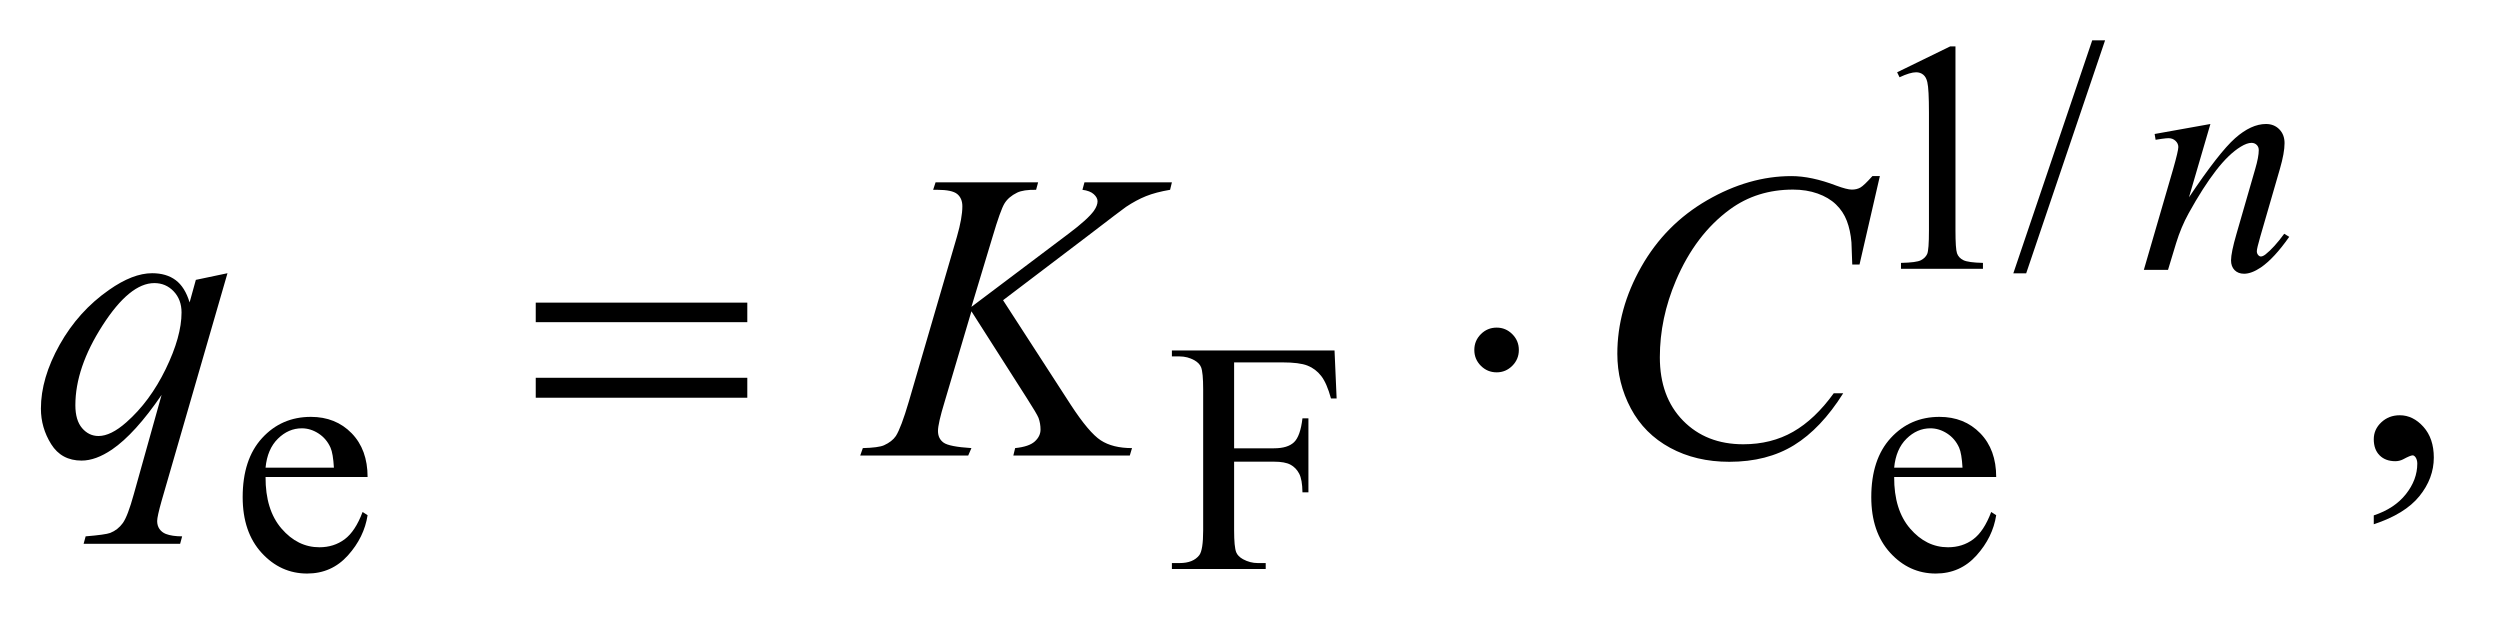
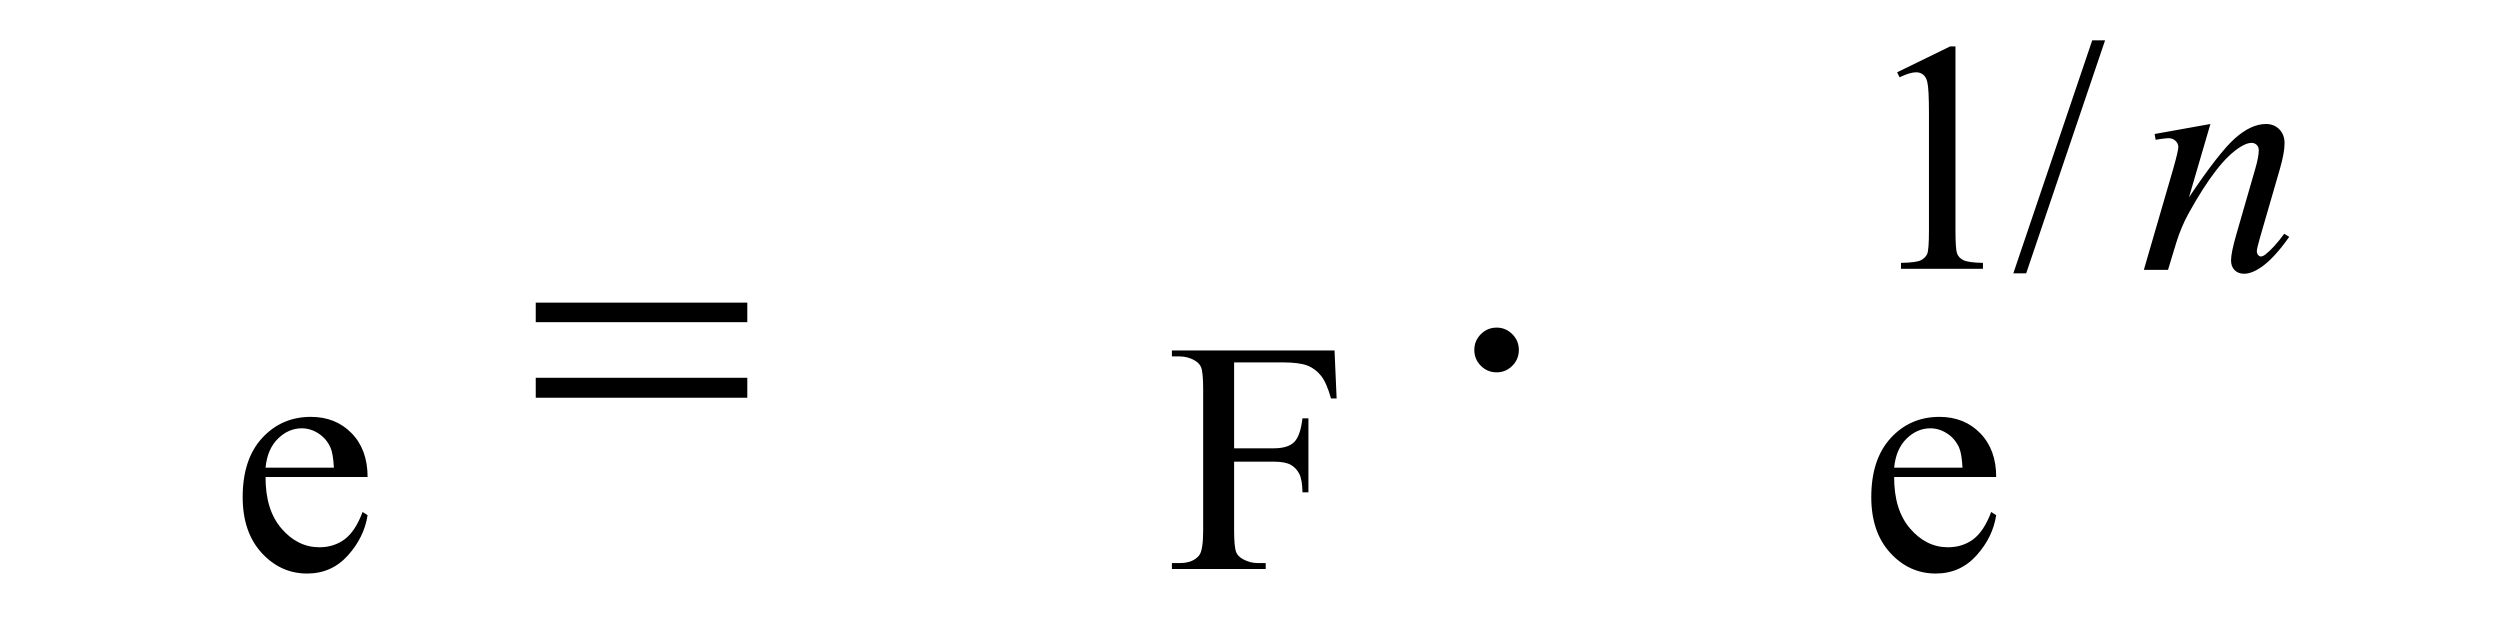
<svg xmlns="http://www.w3.org/2000/svg" stroke-dasharray="none" shape-rendering="auto" font-family="'Dialog'" text-rendering="auto" width="95" fill-opacity="1" color-interpolation="auto" color-rendering="auto" preserveAspectRatio="xMidYMid meet" font-size="12px" viewBox="0 0 95 24" fill="black" stroke="black" image-rendering="auto" stroke-miterlimit="10" stroke-linecap="square" stroke-linejoin="miter" font-style="normal" stroke-width="1" height="24" stroke-dashoffset="0" font-weight="normal" stroke-opacity="1">
  <defs id="genericDefs" />
  <g>
    <defs id="defs1">
      <clipPath clipPathUnits="userSpaceOnUse" id="clipPath1">
-         <path d="M1.067 1.95 L61.151 1.95 L61.151 16.885 L1.067 16.885 L1.067 1.95 Z" />
-       </clipPath>
+         </clipPath>
      <clipPath clipPathUnits="userSpaceOnUse" id="clipPath2">
        <path d="M34.082 62.301 L34.082 539.449 L1953.699 539.449 L1953.699 62.301 Z" />
      </clipPath>
    </defs>
    <g transform="scale(1.576,1.576) translate(-1.067,-1.95) matrix(0.031,0,0,0.031,0,0)">
      <path d="M1510 119.125 L1551.25 99 L1555.375 99 L1555.375 242.125 Q1555.375 256.375 1556.562 259.875 Q1557.75 263.375 1561.5 265.25 Q1565.25 267.125 1576.75 267.375 L1576.75 272 L1513 272 L1513 267.375 Q1525 267.125 1528.5 265.312 Q1532 263.5 1533.375 260.438 Q1534.75 257.375 1534.75 242.125 L1534.75 150.625 Q1534.75 132.125 1533.5 126.875 Q1532.625 122.875 1530.312 121 Q1528 119.125 1524.75 119.125 Q1520.125 119.125 1511.875 123 L1510 119.125 ZM1671.75 94.25 L1610.375 275.5 L1600.375 275.5 L1661.75 94.25 L1671.75 94.25 Z" stroke="none" clip-path="url(#clipPath2)" />
    </g>
    <g transform="matrix(0.049,0,0,0.049,-1.681,-3.073)">
      <path d="M240.25 432.625 Q240.125 458.125 252.625 472.625 Q265.125 487.125 282 487.125 Q293.25 487.125 301.562 480.938 Q309.875 474.75 315.5 459.75 L319.375 462.25 Q316.75 479.375 304.125 493.438 Q291.5 507.5 272.5 507.5 Q251.875 507.5 237.188 491.438 Q222.5 475.375 222.5 448.25 Q222.5 418.875 237.562 402.438 Q252.625 386 275.375 386 Q294.625 386 307 398.688 Q319.375 411.375 319.375 432.625 L240.25 432.625 ZM240.25 425.375 L293.25 425.375 Q292.625 414.375 290.625 409.875 Q287.5 402.875 281.312 398.875 Q275.125 394.875 268.375 394.875 Q258 394.875 249.812 402.938 Q241.625 411 240.25 425.375 ZM991.375 343.75 L991.375 410.375 L1022.25 410.375 Q1032.875 410.375 1037.812 405.688 Q1042.75 401 1044.375 387.125 L1049 387.125 L1049 444.5 L1044.375 444.5 Q1044.25 434.625 1041.812 430 Q1039.375 425.375 1035.062 423.062 Q1030.75 420.75 1022.25 420.75 L991.375 420.75 L991.375 474 Q991.375 486.875 993 491 Q994.25 494.125 998.25 496.375 Q1003.75 499.375 1009.75 499.375 L1015.875 499.375 L1015.875 504 L943.125 504 L943.125 499.375 L949.125 499.375 Q959.625 499.375 964.375 493.25 Q967.375 489.25 967.375 474 L967.375 364.5 Q967.375 351.625 965.75 347.5 Q964.5 344.375 960.625 342.125 Q955.25 339.125 949.125 339.125 L943.125 339.125 L943.125 334.5 L1069.25 334.5 L1070.875 371.75 L1066.5 371.75 Q1063.25 359.875 1058.938 354.312 Q1054.625 348.75 1048.312 346.25 Q1042 343.75 1028.75 343.75 L991.375 343.75 ZM1503.25 432.625 Q1503.125 458.125 1515.625 472.625 Q1528.125 487.125 1545 487.125 Q1556.25 487.125 1564.562 480.938 Q1572.875 474.75 1578.5 459.75 L1582.375 462.25 Q1579.75 479.375 1567.125 493.438 Q1554.5 507.5 1535.5 507.5 Q1514.875 507.5 1500.188 491.438 Q1485.5 475.375 1485.5 448.25 Q1485.5 418.875 1500.562 402.438 Q1515.625 386 1538.375 386 Q1557.625 386 1570 398.688 Q1582.375 411.375 1582.375 432.625 L1503.25 432.625 ZM1503.25 425.375 L1556.25 425.375 Q1555.625 414.375 1553.625 409.875 Q1550.5 402.875 1544.312 398.875 Q1538.125 394.875 1531.375 394.875 Q1521 394.875 1512.812 402.938 Q1504.625 411 1503.25 425.375 Z" stroke="none" clip-path="url(#clipPath2)" />
    </g>
    <g transform="matrix(0.049,0,0,0.049,-1.681,-3.073)">
-       <path d="M1875.188 469.281 L1875.188 462.406 Q1891.281 457.094 1900.109 445.922 Q1908.938 434.75 1908.938 422.25 Q1908.938 419.281 1907.531 417.25 Q1906.438 415.844 1905.344 415.844 Q1903.625 415.844 1897.844 418.969 Q1895.031 420.375 1891.906 420.375 Q1884.25 420.375 1879.719 415.844 Q1875.188 411.312 1875.188 403.344 Q1875.188 395.688 1881.047 390.219 Q1886.906 384.75 1895.344 384.75 Q1905.656 384.75 1913.703 393.734 Q1921.75 402.719 1921.75 417.562 Q1921.75 433.656 1910.578 447.484 Q1899.406 461.312 1875.188 469.281 Z" stroke="none" clip-path="url(#clipPath2)" />
-     </g>
+       </g>
    <g transform="matrix(0.049,0,0,0.049,-1.681,-3.073)">
      <path d="M1748.5 158.875 L1731.875 215.75 Q1755.25 180.875 1767.688 169.875 Q1780.125 158.875 1791.625 158.875 Q1797.875 158.875 1801.938 163 Q1806 167.125 1806 173.75 Q1806 181.25 1802.375 193.75 L1787.125 246.375 Q1784.5 255.5 1784.5 257.5 Q1784.5 259.25 1785.5 260.438 Q1786.5 261.625 1787.625 261.625 Q1789.125 261.625 1791.25 260 Q1797.875 254.75 1805.75 244 L1809.625 246.375 Q1798 263 1787.625 270.125 Q1780.375 275 1774.625 275 Q1770 275 1767.25 272.188 Q1764.5 269.375 1764.5 264.625 Q1764.5 258.625 1768.75 244 L1783.25 193.75 Q1786 184.375 1786 179.125 Q1786 176.625 1784.375 175.062 Q1782.75 173.5 1780.375 173.5 Q1776.875 173.5 1772 176.5 Q1762.75 182.125 1752.75 195.062 Q1742.75 208 1731.625 228.125 Q1725.75 238.75 1721.875 251.375 L1715.625 272 L1696.875 272 L1719.625 193.75 Q1723.625 179.625 1723.625 176.75 Q1723.625 174 1721.438 171.938 Q1719.25 169.875 1716 169.875 Q1714.5 169.875 1710.75 170.375 L1706 171.125 L1705.25 166.625 L1748.5 158.875 Z" stroke="none" clip-path="url(#clipPath2)" />
    </g>
    <g transform="matrix(0.049,0,0,0.049,-1.681,-3.073)">
-       <path d="M210.719 274.594 L159.625 451.156 Q156.188 463.344 156.188 466.781 Q156.188 470.375 157.984 472.953 Q159.781 475.531 162.906 476.781 Q167.75 478.656 175.562 478.656 L174 484.438 L99.156 484.438 L100.719 478.656 Q116.031 477.406 119.781 476 Q125.719 473.656 129.547 468.344 Q133.375 463.031 138.062 446 L159.625 368.969 Q139 399.125 121.188 411.312 Q108.531 419.906 97.594 419.906 Q81.969 419.906 74 407.172 Q66.031 394.438 66.031 379.594 Q66.031 356 80.562 330.062 Q95.094 304.125 118.844 287.562 Q137.281 274.594 152.281 274.594 Q163.375 274.594 170.562 279.984 Q177.75 285.375 181.344 297.25 L186.188 279.75 L210.719 274.594 ZM175.094 305.062 Q175.094 295.062 169 288.656 Q162.906 282.25 154 282.25 Q134.938 282.25 113.844 315.062 Q92.75 347.875 92.75 376.938 Q92.75 388.656 97.984 394.75 Q103.219 400.844 110.719 400.844 Q120.25 400.844 132.281 390.219 Q150.562 374.125 162.828 348.891 Q175.094 323.656 175.094 305.062 ZM812.188 295.531 L864.688 376.625 Q878.75 398.188 887.969 404.203 Q897.188 410.219 912.188 410.219 L910.469 416 L820.156 416 L821.562 410.219 Q832.344 409.125 836.797 405.062 Q841.25 401 841.25 395.844 Q841.25 391.156 839.688 386.781 Q838.438 383.656 830.625 371.469 L787.656 304.125 L766.875 374.281 Q761.719 391.156 761.719 396.938 Q761.719 402.875 766.094 406 Q770.469 409.125 787.656 410.219 L785.156 416 L701.406 416 L703.438 410.219 Q715.625 409.906 719.844 408.031 Q726.094 405.219 729.062 400.844 Q733.125 394.438 739.062 374.281 L776.406 246.312 Q780.625 231.625 780.625 222.719 Q780.625 216.469 776.641 213.188 Q772.656 209.906 761.094 209.906 L757.969 209.906 L759.844 204.125 L839.375 204.125 L837.812 209.906 Q827.969 209.75 823.125 212.094 Q816.406 215.375 813.281 220.531 Q810.156 225.688 804.062 246.312 L787.656 300.688 L862.969 243.969 Q877.969 232.719 882.656 226.156 Q885.469 222.094 885.469 218.812 Q885.469 216 882.578 213.344 Q879.688 210.688 873.75 209.906 L875.312 204.125 L943.125 204.125 L941.719 209.906 Q930.625 211.781 923.047 214.828 Q915.469 217.875 907.5 223.188 Q905.156 224.75 877.031 246.312 L812.188 295.531 ZM1492.156 199.281 L1476.375 267.875 L1470.75 267.875 L1470.125 250.688 Q1469.344 241.312 1466.531 233.969 Q1463.719 226.625 1458.094 221.234 Q1452.469 215.844 1443.875 212.797 Q1435.281 209.75 1424.812 209.75 Q1396.844 209.75 1375.906 225.062 Q1349.188 244.594 1334.031 280.219 Q1321.531 309.594 1321.531 339.75 Q1321.531 370.531 1339.5 388.891 Q1357.469 407.25 1386.219 407.25 Q1407.938 407.25 1424.891 397.562 Q1441.844 387.875 1456.375 367.719 L1463.719 367.719 Q1446.531 395.062 1425.594 407.953 Q1404.656 420.844 1375.438 420.844 Q1349.5 420.844 1329.5 409.984 Q1309.5 399.125 1299.031 379.438 Q1288.562 359.75 1288.562 337.094 Q1288.562 302.406 1307.156 269.594 Q1325.75 236.781 1358.172 218.031 Q1390.594 199.281 1423.562 199.281 Q1439.031 199.281 1458.25 206.625 Q1466.688 209.75 1470.438 209.75 Q1474.188 209.75 1477 208.188 Q1479.812 206.625 1486.375 199.281 L1492.156 199.281 Z" stroke="none" clip-path="url(#clipPath2)" />
-     </g>
+       </g>
    <g transform="matrix(0.049,0,0,0.049,-1.681,-3.073)">
      <path d="M1212.188 334.125 Q1212.188 341.312 1207.109 346.391 Q1202.031 351.469 1195 351.469 Q1187.812 351.469 1182.734 346.391 Q1177.656 341.312 1177.656 334.125 Q1177.656 326.938 1182.734 321.859 Q1187.812 316.781 1195 316.781 Q1202.031 316.781 1207.109 321.859 Q1212.188 326.938 1212.188 334.125 Z" stroke="none" clip-path="url(#clipPath2)" />
    </g>
    <g transform="matrix(0.049,0,0,0.049,-1.681,-3.073)">
      <path d="M449.781 297.406 L613.844 297.406 L613.844 312.562 L449.781 312.562 L449.781 297.406 ZM449.781 355.688 L613.844 355.688 L613.844 371.156 L449.781 371.156 L449.781 355.688 Z" stroke="none" clip-path="url(#clipPath2)" />
    </g>
  </g>
</svg>